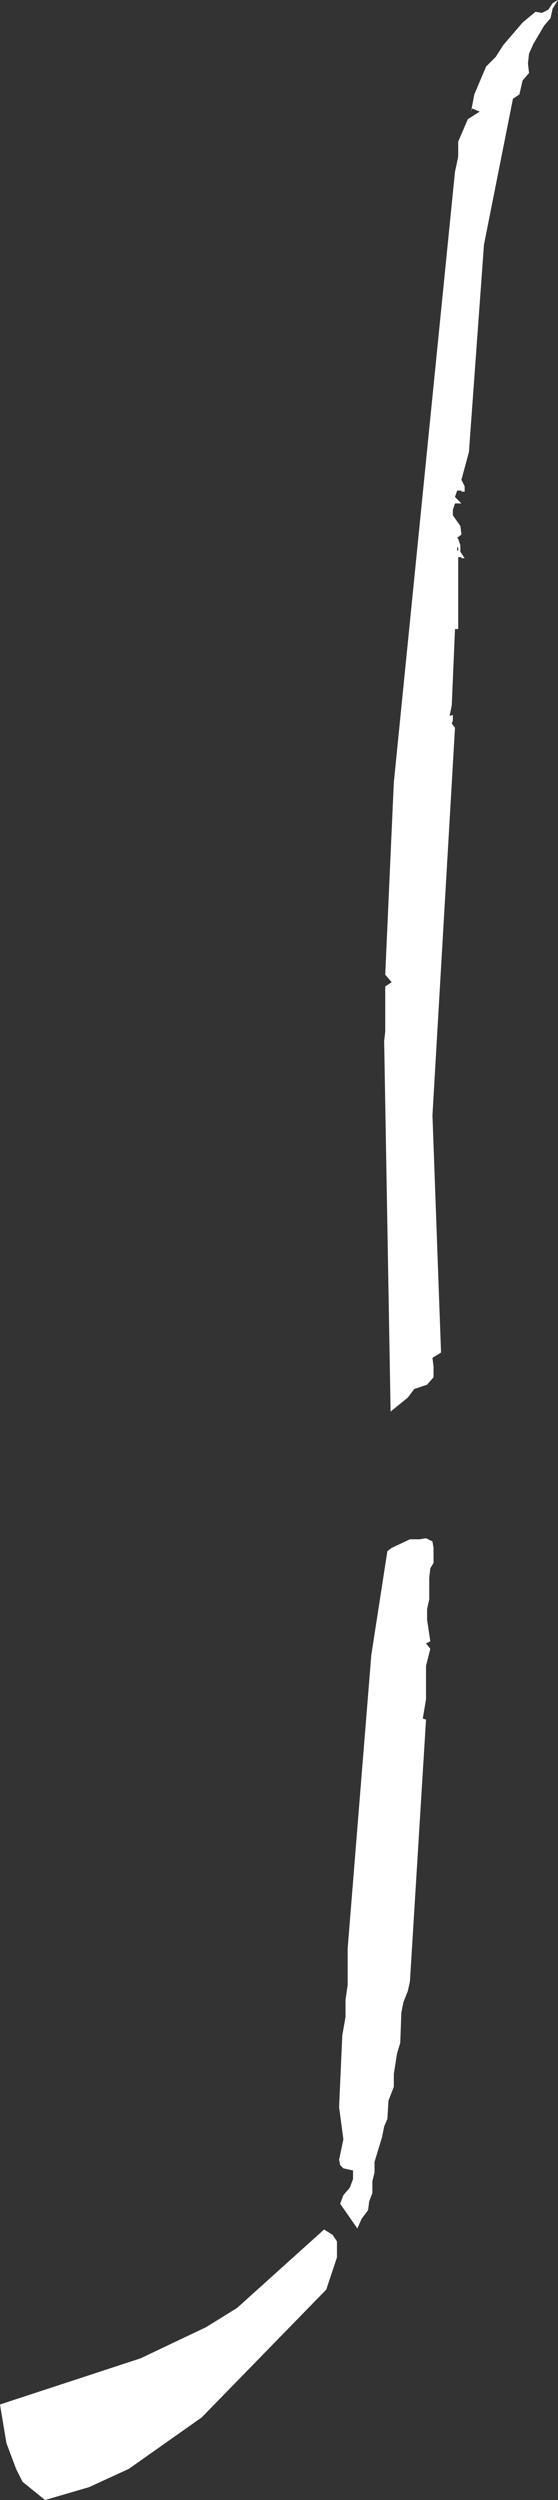
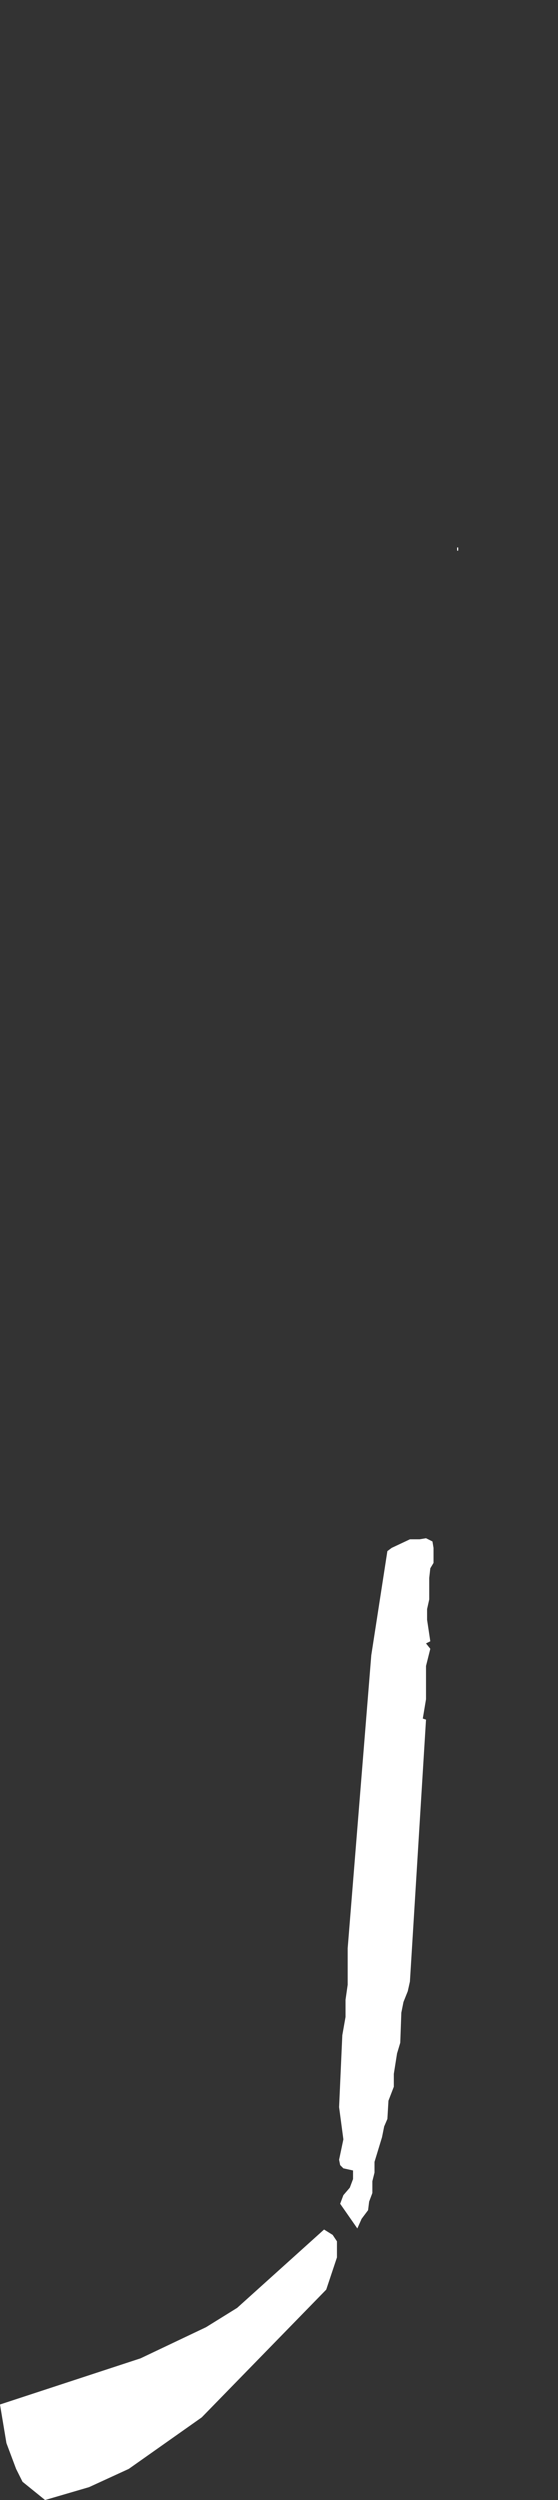
<svg xmlns="http://www.w3.org/2000/svg" height="116.45px" width="26.0px">
  <rect width="100%" height="100%" fill="#333333" stroke="none" />
  <g transform="matrix(1.0, 0.0, 0.0, 1.0, 13.0, 58.2)">
-     <path d="M12.75 -57.8 L12.65 -57.35 12.35 -57.0 11.85 -56.15 11.65 -55.7 11.6 -55.25 11.65 -54.8 11.35 -54.45 11.2 -53.8 10.9 -53.6 9.55 -46.8 8.85 -37.15 8.5 -35.85 8.65 -35.55 8.65 -35.3 8.5 -35.3 8.5 -35.35 8.3 -35.35 8.2 -35.05 8.5 -34.75 8.2 -34.75 8.1 -34.45 8.1 -34.2 8.45 -33.7 8.5 -33.3 8.3 -33.15 8.35 -33.1 8.45 -32.8 8.45 -32.5 8.65 -32.2 8.5 -32.2 8.5 -32.25 8.35 -32.25 8.35 -28.9 8.2 -28.9 8.05 -25.35 7.95 -24.85 8.1 -24.9 8.1 -24.65 8.05 -24.5 8.2 -24.3 7.15 -6.25 7.55 4.8 7.15 5.05 7.2 5.45 7.2 5.95 6.9 6.3 6.3 6.5 6.0 6.9 5.2 7.55 4.9 -9.7 4.95 -10.15 4.95 -12.25 5.25 -12.45 4.95 -12.8 5.35 -21.75 8.2 -50.2 8.35 -50.9 8.35 -51.6 8.8 -52.65 9.35 -53.0 9.0 -53.15 8.95 -53.0 9.1 -53.8 9.65 -55.1 10.1 -55.55 10.45 -56.1 11.35 -57.15 11.95 -57.65 12.25 -57.6 12.55 -57.75 12.75 -58.05 13.0 -58.2 12.75 -57.8 M8.3 -32.7 L8.3 -32.55 8.35 -32.55 8.35 -32.7 8.3 -32.7 M7.15 13.6 L7.2 13.9 7.2 14.6 7.05 14.85 7.0 15.3 7.0 16.3 6.9 16.75 6.9 17.25 7.05 18.25 6.85 18.35 7.05 18.6 6.85 19.4 6.85 20.95 6.7 21.85 6.85 21.9 6.1 34.1 6.0 34.55 5.8 35.05 5.7 35.55 5.65 36.95 5.5 37.45 5.35 38.4 5.35 39.0 5.1 39.65 5.05 40.5 4.9 40.85 4.8 41.35 4.45 42.5 4.45 43.0 4.35 43.4 4.35 43.95 4.2 44.35 4.15 44.75 3.85 45.15 3.65 45.6 2.85 44.45 3.0 44.05 3.3 43.7 3.45 43.3 3.45 42.9 3.0 42.8 2.85 42.65 2.8 42.4 3.0 41.45 2.8 39.95 2.95 36.6 3.1 35.75 3.1 34.95 3.2 34.25 3.2 32.55 4.3 18.9 5.05 14.05 5.25 13.9 6.1 13.5 6.55 13.5 6.85 13.45 7.15 13.6 M-11.95 57.4 L-12.25 56.8 -12.7 55.6 -13.0 53.8 -6.45 51.65 -3.4 50.2 -1.95 49.3 2.1 45.65 2.5 45.9 2.7 46.2 2.7 46.95 2.2 48.45 -3.6 54.4 -7.0 56.8 -8.85 57.65 -10.9 58.25 -11.95 57.4" fill="#ffffff" fill-rule="evenodd" stroke="none" />
+     <path d="M12.75 -57.8 M8.3 -32.7 L8.3 -32.55 8.35 -32.55 8.35 -32.7 8.3 -32.7 M7.15 13.6 L7.2 13.9 7.2 14.6 7.05 14.85 7.0 15.3 7.0 16.3 6.9 16.75 6.9 17.25 7.05 18.25 6.85 18.35 7.05 18.6 6.85 19.4 6.85 20.95 6.7 21.85 6.85 21.9 6.1 34.1 6.0 34.55 5.8 35.05 5.7 35.55 5.65 36.95 5.5 37.45 5.35 38.4 5.35 39.0 5.1 39.65 5.05 40.5 4.9 40.85 4.8 41.35 4.45 42.5 4.45 43.0 4.35 43.4 4.35 43.95 4.2 44.35 4.15 44.75 3.85 45.15 3.65 45.6 2.85 44.45 3.0 44.05 3.3 43.7 3.45 43.3 3.45 42.9 3.0 42.8 2.85 42.65 2.8 42.4 3.0 41.45 2.8 39.95 2.95 36.6 3.1 35.75 3.1 34.95 3.2 34.25 3.2 32.55 4.3 18.9 5.05 14.05 5.25 13.9 6.1 13.5 6.55 13.5 6.85 13.45 7.15 13.6 M-11.95 57.4 L-12.25 56.8 -12.7 55.6 -13.0 53.8 -6.45 51.65 -3.4 50.2 -1.95 49.3 2.1 45.65 2.5 45.9 2.7 46.2 2.7 46.95 2.2 48.45 -3.6 54.4 -7.0 56.8 -8.85 57.65 -10.9 58.25 -11.95 57.4" fill="#ffffff" fill-rule="evenodd" stroke="none" />
  </g>
</svg>